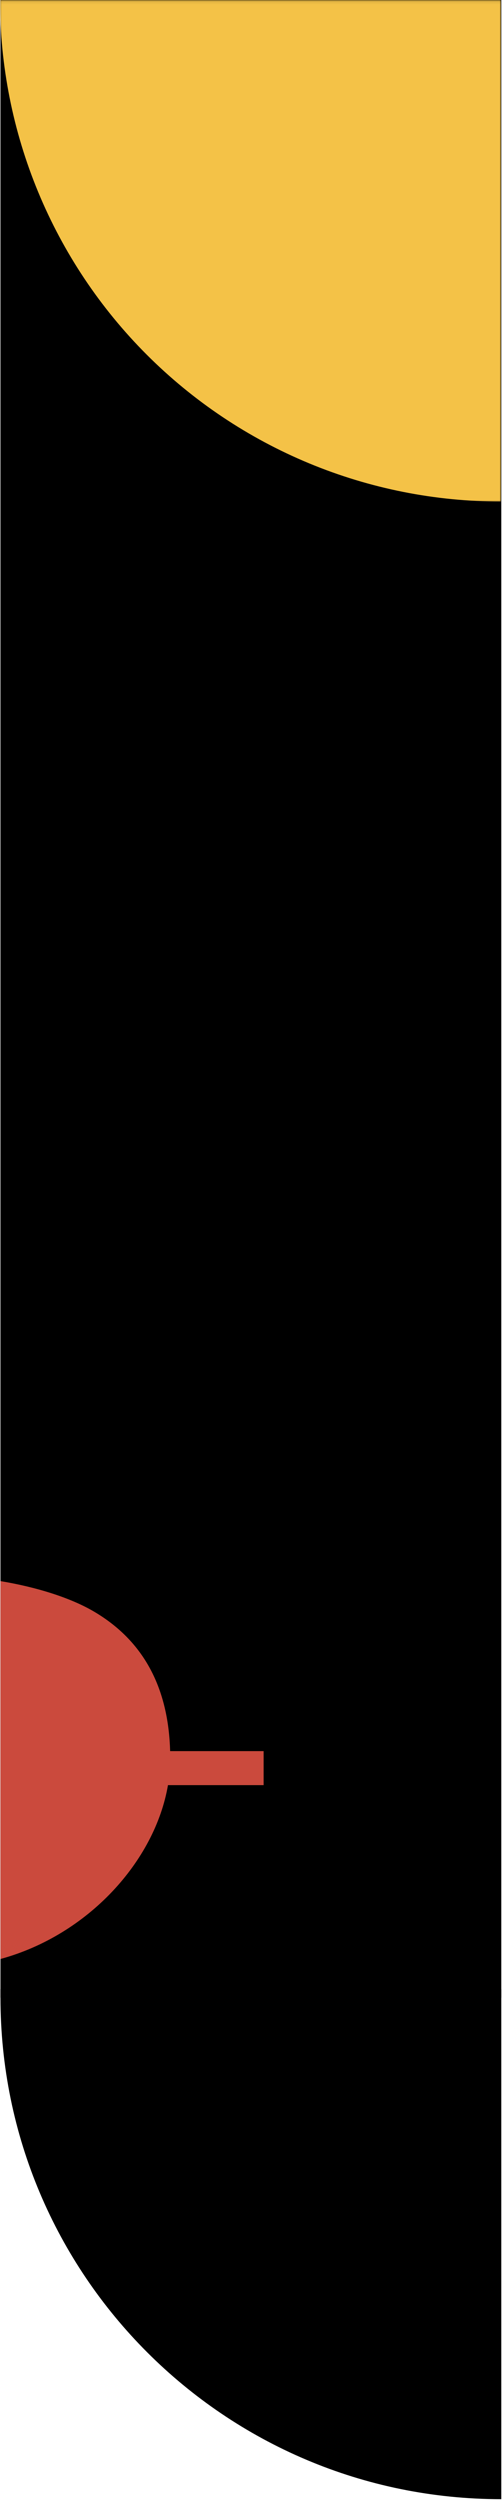
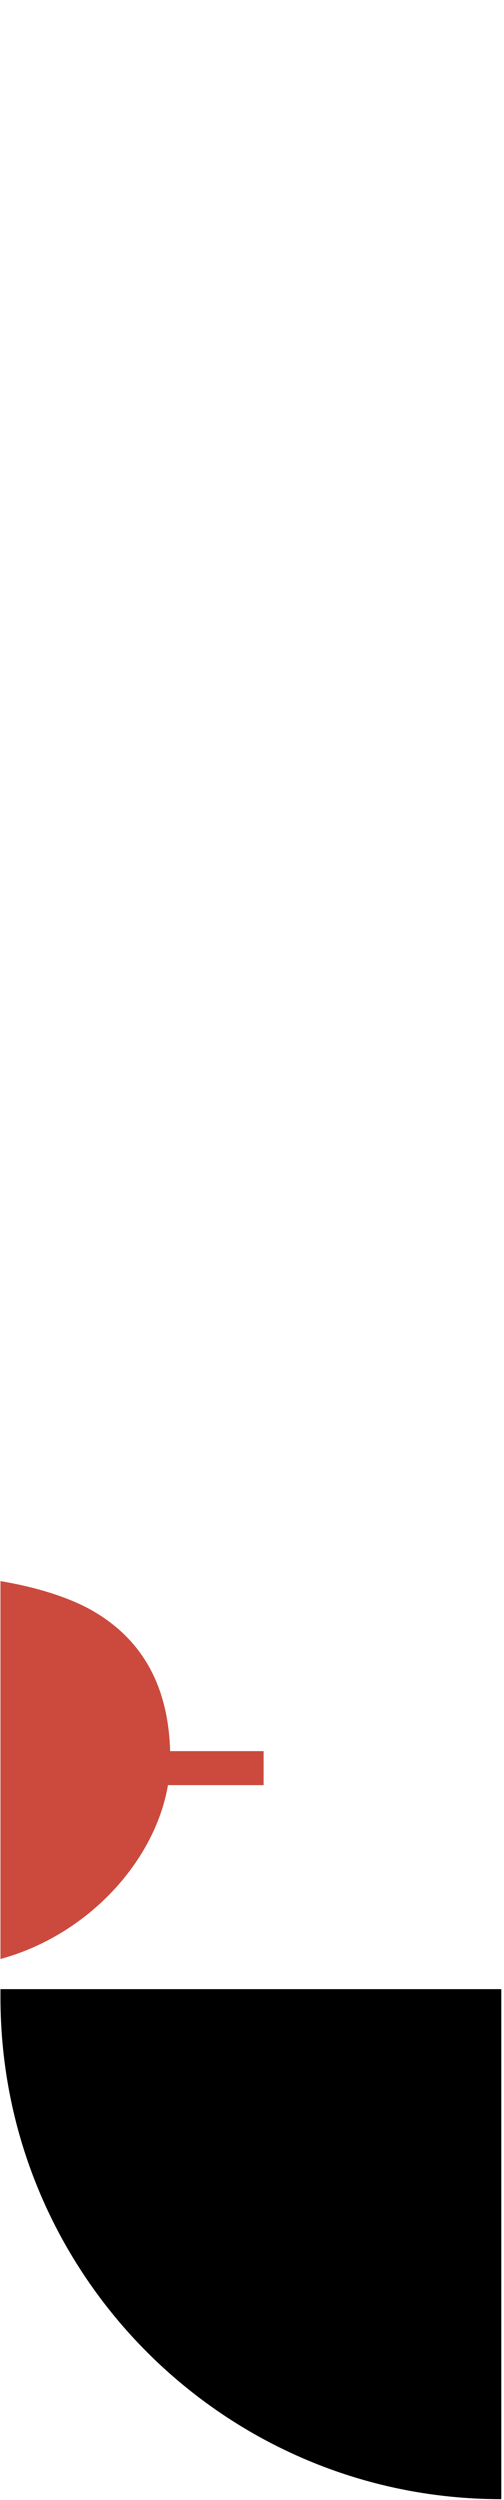
<svg xmlns="http://www.w3.org/2000/svg" width="171" height="847" viewBox="0 0 171 847" fill="none">
  <path d="M0.162 676.8C0.162 770.644 76.238 846.72 170.082 846.72L170.082 673.92L0.162 673.92L0.162 676.8Z" fill="black" />
-   <rect x="0.162" width="169.92" height="676.8" fill="black" />
  <mask id="mask0_339_3616" style="mask-type:alpha" maskUnits="userSpaceOnUse" x="0" y="0" width="171" height="171">
-     <rect x="0.002" y="0.08" width="170" height="170" fill="#D9D9D9" />
-   </mask>
+     </mask>
  <g mask="url(#mask0_339_3616)">
-     <path d="M0.003 -0C0.003 22.314 4.398 44.41 12.937 65.025C21.476 85.641 33.992 104.373 49.771 120.151C65.549 135.93 84.281 148.446 104.897 156.985C125.513 165.525 147.608 169.92 169.923 169.92V-0H0.003Z" fill="#F4C247" />
-   </g>
+     </g>
  <path fill-rule="evenodd" clip-rule="evenodd" d="M0.162 663.706C29.892 655.605 52.597 630.536 56.99 604.8H89.442V593.28H57.726C57.174 573.875 50.246 556.773 31.842 545.975C23.685 541.189 12.008 537.641 0.162 535.68V663.706Z" fill="#CB4A3D" />
</svg>